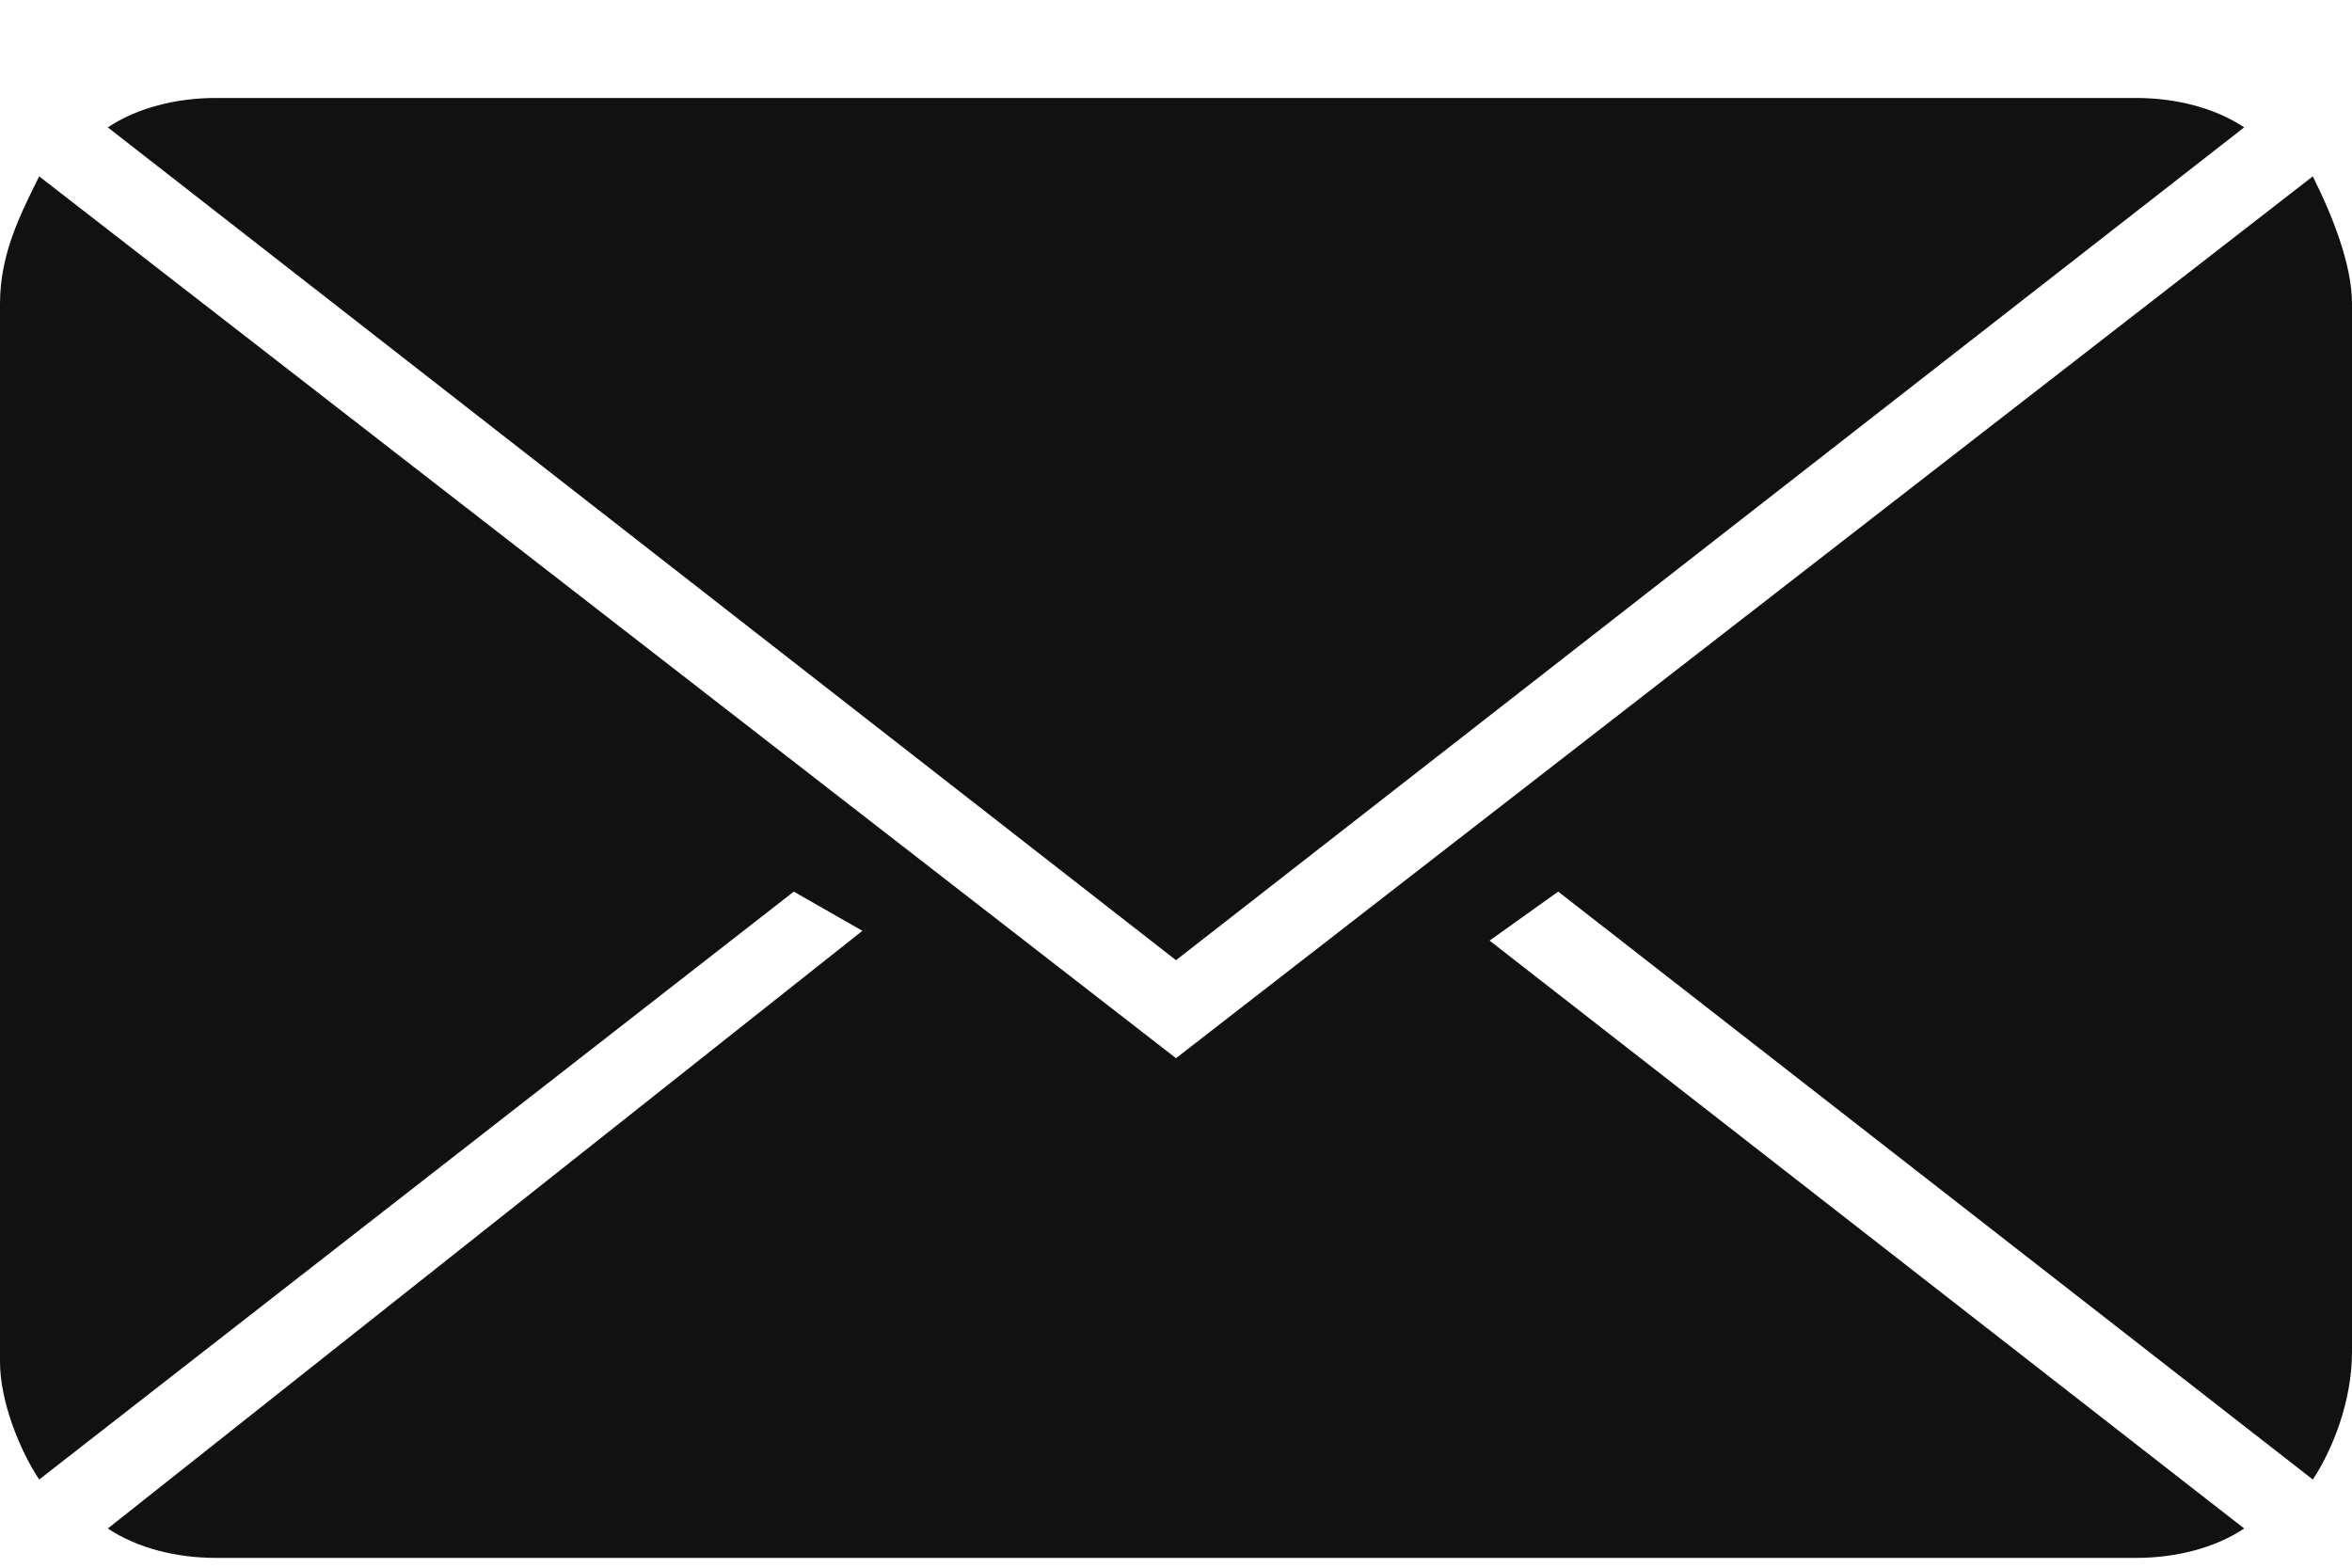
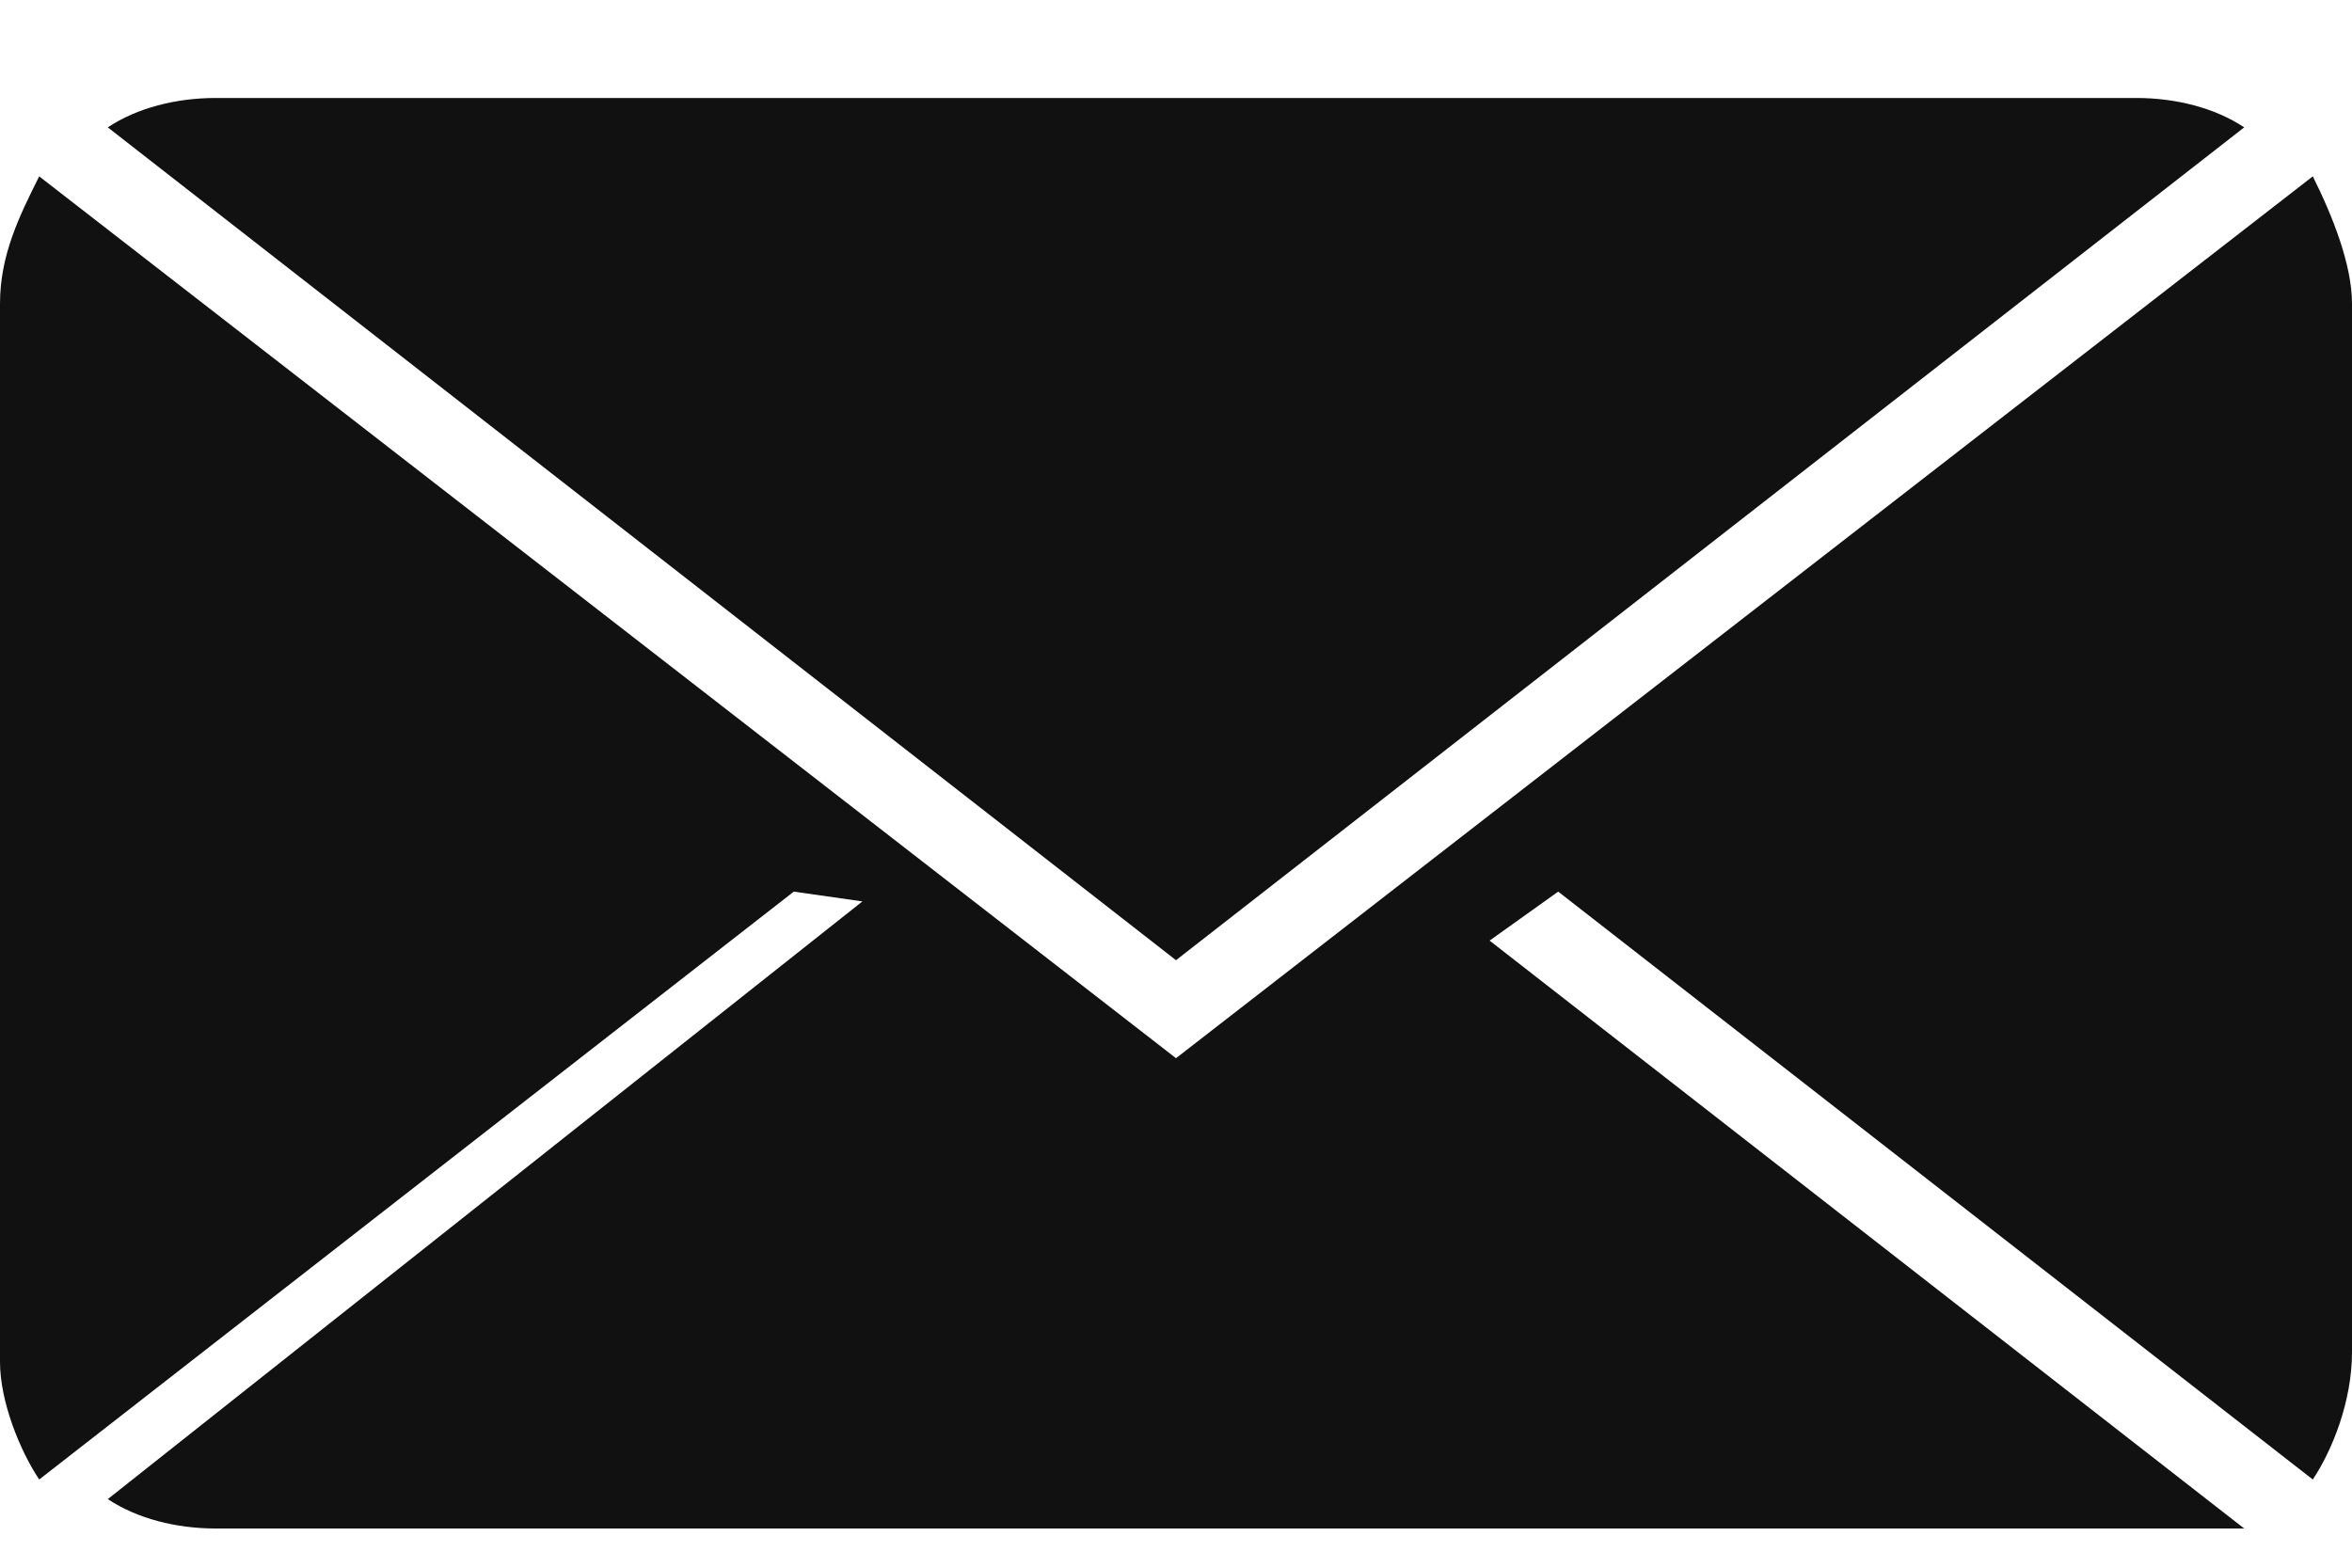
<svg xmlns="http://www.w3.org/2000/svg" x="0px" y="0px" viewBox="0 0 24 16" enable-background="new 0 0 24 16" xml:space="preserve" width="24" height="16">
-   <path fill="#111111" d="M12,9.8L1.1,1.3C1.4,1.1,1.8,1,2.2,1h19.6c0.4,0,0.8,0.1,1.1,0.3L12,9.8L12,9.8z M23.6,15.1l-7.7-6l-0.7,0.5   l7.7,6c-0.3,0.2-0.7,0.3-1.1,0.3H2.2c-0.4,0-0.8-0.1-1.1-0.3l7.7-6.1L8.1,9.1l-7.7,6C0.2,14.8,0,14.3,0,13.9V3.1   c0-0.5,0.2-0.9,0.4-1.3l11.6,9l11.6-9C23.8,2.2,24,2.7,24,3.1v10.7C24,14.3,23.8,14.8,23.6,15.1L23.6,15.1z" />
+   <path fill="#111111" d="M12,9.8L1.1,1.3C1.4,1.1,1.8,1,2.2,1h19.6c0.4,0,0.8,0.1,1.1,0.3L12,9.8L12,9.8z M23.6,15.1l-7.7-6l-0.7,0.5   l7.7,6H2.2c-0.4,0-0.8-0.1-1.1-0.3l7.7-6.1L8.1,9.1l-7.7,6C0.2,14.8,0,14.3,0,13.9V3.1   c0-0.5,0.2-0.9,0.4-1.3l11.6,9l11.6-9C23.8,2.2,24,2.7,24,3.1v10.7C24,14.3,23.8,14.8,23.6,15.1L23.6,15.1z" />
</svg>